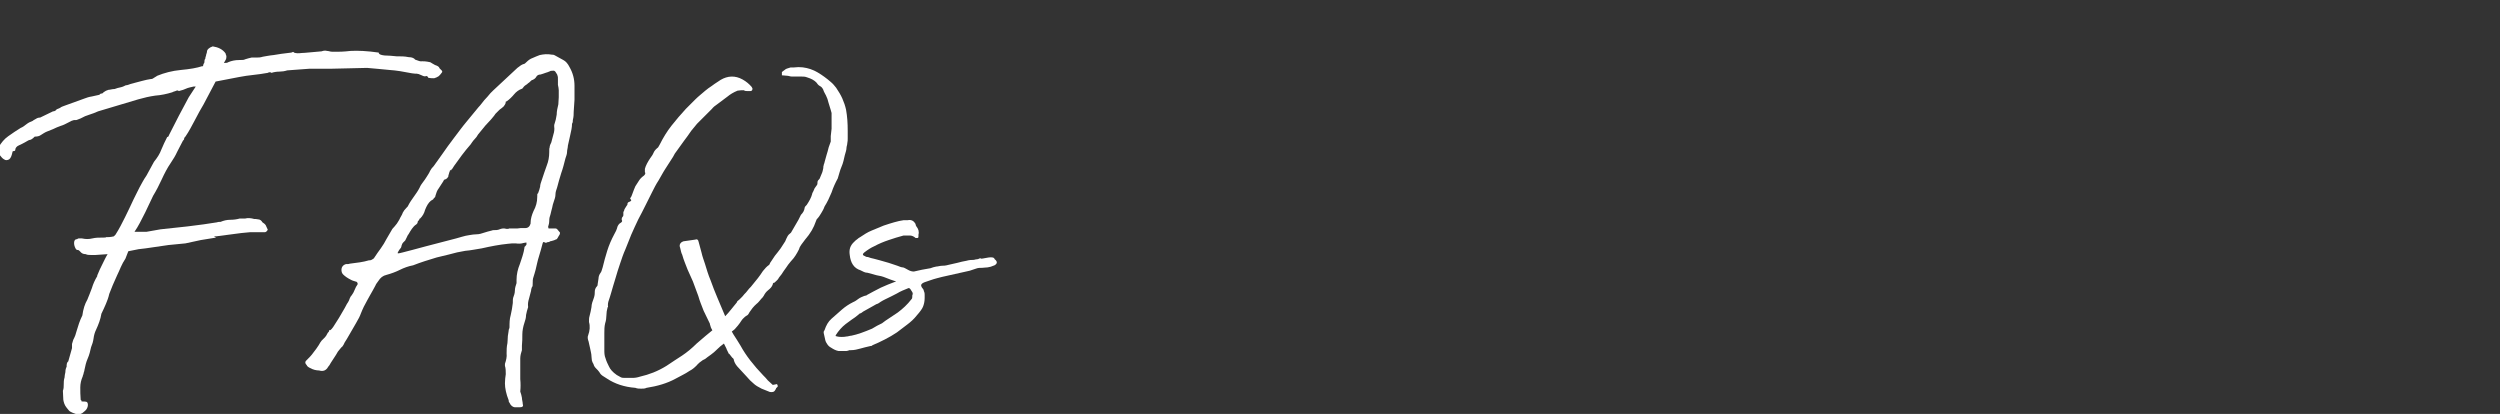
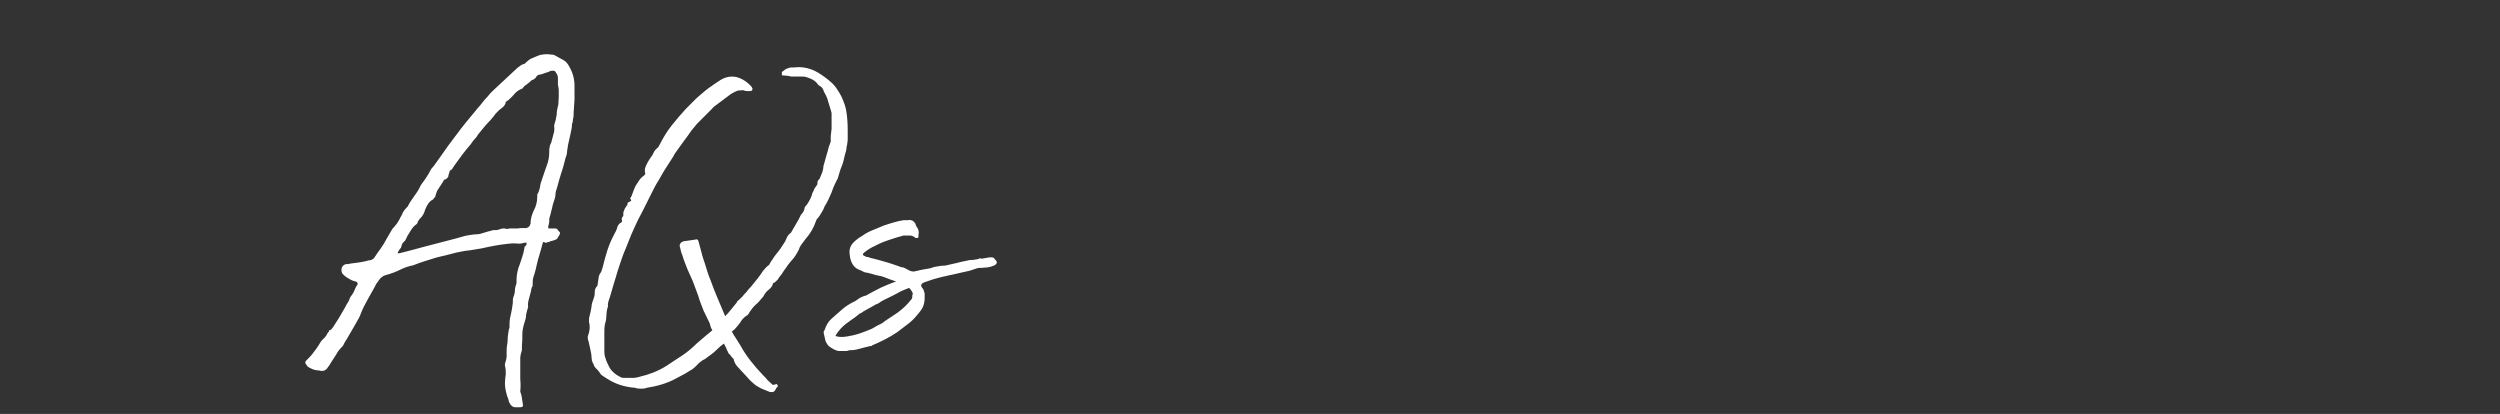
<svg xmlns="http://www.w3.org/2000/svg" id="Layer_1" version="1.1" viewBox="0 0 604 100">
  <rect x="0" y="0" width="604" height="100" fill="#333333" stroke="none" />
  <defs>
    <style>
      .st0 {
        fill: #fff;
      }
    </style>
  </defs>
-   <path class="st0" d="M52.2,57.4l-3.7.6-3.7.8-4.1.4-5.5.8-1.7.2-2.5.5-.7,1.8c-.4.6-.8,1.3-1.1,2s-.6,1.4-.9,2c-.8,1.7-1.4,3.2-1.9,4.5-.2.9-.5,1.7-.8,2.4-.3.7-.7,1.6-1.1,2.4-.2,1.3-.7,2.6-1.3,3.9-.3.6-.5,1.3-.6,2.1-.1.7-.3,1.4-.6,2.1-.2.9-.4,1.8-.8,2.7-.4.9-.6,1.8-.8,2.8,0,.3-.2.6-.2.8,0,.2-.2.5-.2.7-.4.9-.6,1.8-.6,2.7s0,1.9.1,3l.2.2c0,.2,0,.2.1.2h.2c.7,0,1.1,0,1.2.5.1.4,0,.8-.2,1.2-.2.4-.6.7-1.1,1.1-.5.3-1,.4-1.6.2-.6-.2-1.1-.4-1.4-.6-.3-.2-.5-.6-.8-.9-.5-.6-.7-1.3-.8-1.9,0-.7-.1-1.4-.1-2.2.2-.5.2-1,.2-1.5s0-1.1.2-1.7c0-.4.1-.8.2-1.3,0-.5.1-.9.3-1.3,0-.5,0-1,.4-1.3l.9-3.2c0-.4,0-.7,0-1,.1-.3.2-.6.3-1,.2-.4.4-.8.5-1.1.1-.4.2-.7.3-1,.2-.6.4-1.3.6-1.9.2-.6.5-1.3.8-1.9.2-1.5.6-2.8,1.2-3.8.4-.9.7-1.8,1.1-2.8.3-1,.7-1.9,1.3-2.9,0,0,0-.2,0-.2,0,0,.1-.2.1-.2.3-.8.7-1.6,1.1-2.4.4-.8.8-1.7,1.3-2.5l-2.9.2c-.4,0-.8,0-1.2,0-.4,0-.8,0-1.2-.2-.6,0-1-.2-1.4-.7-.2-.2-.3-.3-.5-.3-.2,0-.4-.1-.5-.3-.3-.5-.4-1-.4-1.4,0-.5.2-.9.6-.9.2,0,.3-.2.5-.2.2,0,.5,0,.8,0,.9.2,1.7.2,2.5,0s1.7-.2,2.5-.2.7,0,.8-.1c.5,0,1.1,0,1.9-.2l.4-.4c.9-1.4,1.6-2.8,2.3-4.2.7-1.4,1.4-2.9,2.1-4.4.5-.9.9-1.9,1.4-2.8.5-.9,1-1.9,1.7-2.9l1.8-3.3h0c.8-1,1.4-1.9,1.8-3,.4-1,.9-2,1.4-3,.2,0,.4-.2.4-.4.8-1.6,1.6-3.1,2.4-4.7.8-1.5,1.6-3,2.4-4.5l1.7-2.6h-.5c-.8.2-1.4.3-1.8.5-.4.2-1,.4-1.8.6-.2-.2-.4-.2-.8,0-.4.1-.6.2-.8.3-1.3.4-2.7.7-4.1.8-1.4.2-2.7.5-4.1.9l-9.7,2.9c-.7.3-1.4.6-2.1.8-.7.2-1.4.5-2.1.9-.6.2-.9.4-1.1.4-.2,0-.3,0-.4,0s-.2,0-.4.1c-.2,0-.5.2-1.1.5-.6.3-1.1.6-1.8.8-.6.2-1.3.5-1.9.8l-1.5.6c-.5.2-.9.5-1.4.8-.4.3-.9.4-1.5.4-.6.6-1,.8-1.2.8s-.5.2-1.2.6c-.4.2-.9.5-1.4.7-.5.2-.9.6-.9,1.1,0,.2-.2.3-.4.3-.2,0-.3.1-.3.3-.2.9-.4,1.4-.8,1.7-.4.2-.8.3-1.2,0-.4-.2-.7-.6-1.1-1.1-.3-.5-.4-1.2-.2-1.9.6-1,1.3-1.9,2.3-2.6,1-.7,2-1.4,3-2,.5-.2.9-.5,1.4-.9.5-.4,1-.6,1.5-.8.2-.2.5-.3.8-.5.3-.2.6-.3,1-.3l3.1-1.5c.4,0,.7-.2.9-.5.5-.2.8-.3.9-.4.2-.2.6-.3,1.1-.5l4.7-1.7c.5-.2,1.1-.4,1.8-.5.6-.1,1.2-.3,1.8-.4.2-.2.3-.3.5-.3.2,0,.4-.1.5-.3.4-.3.8-.5,1.2-.6.4,0,.9-.2,1.5-.2.5-.2.9-.3,1.4-.4.5-.1.9-.3,1.3-.5.4,0,.8-.2,1.1-.3s.7-.2,1.1-.3c.6-.2,1.3-.3,1.9-.5.7-.2,1.3-.3,1.9-.4.2,0,.4,0,.8-.3.4-.2.6-.4.8-.5,1.7-.7,3.6-1.2,5.7-1.4,2.2-.2,3.9-.5,5.1-.9h.2c0,0,.1-.2.1-.2s0-.2.1-.4c.2-.2.2-.4.2-.6s0-.4.2-.6c0-.4.2-.7.2-.9,0-.2.2-.5.2-.8,0-.5.5-1,1.4-1.3,1.3.2,2.4.7,3.1,1.7,0,.2.2.5.2.7,0,.2,0,.6-.2.9l-.4.7h.2c.3,0,.6,0,.9-.2.7-.3,1.6-.5,2.6-.5s1,0,1.5-.2c.4-.1.9-.3,1.5-.4,0,0,.2,0,.2,0h1c.4,0,.9,0,1.5-.2.7-.1,1.5-.3,2.6-.4,1.1-.2,2.5-.4,4.3-.6.4-.2.6-.2.6,0,.5.2,1.2.2,1.9.1.7,0,2.3-.2,4.8-.4.5-.2,1-.2,1.3-.1.4,0,.8.2,1.3.2.5,0,.9,0,1.3,0,.3,0,1.4,0,3.1-.2,1.8-.1,4,0,6.8.4,0,.4.5.6,1.4.7.9,0,1.8.1,2.9.2,1.1,0,2,0,2.9.2.9,0,1.4.3,1.6.6.8.3,1.3.5,1.7.4.3,0,.9,0,1.8.2.2,0,.4.2.6.3.2.1.5.3.7.4.6.2,1,.4,1.1.8l.5.5c.2.2.2.4,0,.6-.2.3-.4.5-.7.8-.3.2-.7.4-1.1.5-.4,0-.9,0-1.4-.1-.2-.4-.4-.5-.6-.4-.3.1-.6,0-1-.2-.6-.3-1-.4-1.2-.4-.2,0-.6,0-1.2-.1-2-.4-3.8-.7-5.4-.8-1.7-.2-3.5-.3-5.4-.5l-8.6.2c-1.7,0-3.5,0-5.3,0-1.8.1-3.6.3-5.4.4-.6.2-1.3.3-1.9.3-.6,0-1.3.1-1.9.3-.2-.2-.6-.2-.9,0-1.2.2-2.4.4-3.5.5s-2.3.3-3.4.5l-5.7,1.1-2.9,5.5c-.7,1.2-1.4,2.4-2.1,3.8-.7,1.3-1.4,2.7-2.3,4-.2.2-.3.3-.3.5,0,.2-.1.3-.3.5-.5.9-.9,1.8-1.4,2.7-.4.9-.9,1.7-1.5,2.6-.9,1.3-1.6,2.7-2.2,4-.6,1.3-1.3,2.7-2.1,4l-1.9,4c-.9,1.8-1.7,3.4-2.6,4.7.3,0,.6,0,.8,0,.2,0,.5,0,.8,0h1.3l3.4-.6,6.5-.7,3.9-.5,3.3-.5h0c0-.1.8-.1.8-.1.7-.3,1.5-.5,2.3-.5.8,0,1.6-.1,2.3-.3.2,0,.4,0,.5,0,.1,0,.4,0,.8,0,.7-.2,1.5-.1,2.2.1.2,0,.6,0,1,.1.4,0,.8.3,1,.7.3.2.6.4.8.7l.5,1.1c-.2.4-.5.6-.7.6h-.2c-.3,0-.6,0-.9,0-.3,0-.6,0-.9,0s-.6,0-.8,0c-.2,0-.5,0-.8,0l-2.1.2-6.1.8h-.5c0,.1,0,0,0,0Z" />
  <path class="st0" d="M138.6,27.2c0,.4,0,1-.2,1.8,0,.3,0,.6-.2.9,0,.9-.2,1.7-.4,2.6-.2.9-.4,1.8-.6,2.7,0,.5-.2,1-.2,1.5,0,.5-.2,1-.4,1.6-.3,1.2-.6,2.4-1,3.5-.4,1.2-.7,2.4-1,3.5-.2.6-.4,1.1-.4,1.7,0,.6-.2,1.1-.4,1.7-.2.5-.3,1-.4,1.5-.1.5-.3,1-.4,1.6-.2.5-.3,1-.3,1.5,0,.5-.1,1-.3,1.6,0,0,.1,0,.1.1,0,.2,0,.2.1.2.2,0,.4,0,.8,0,.4,0,.6,0,.8,0,.2,0,.4.1.6.4s.4.4.5.6c0,.2,0,.4-.3.8-.2.4-.4.7-.5.8-.2,0-.4.2-.8.3s-.6.2-.8.2c-.2.2-.4.2-.6.2-.3.2-.6.2-.8,0-.2-.1-.3,0-.4.3-.3,1.2-.6,2.2-.9,3.2-.3.9-.5,2-.8,3.2-.2.6-.3,1.2-.5,1.7-.2.5-.2,1.1-.2,1.7s0,.5-.2.8c-.1.3-.2.6-.2.9-.2.6-.3,1.3-.5,1.9-.2.6-.3,1.3-.2,2-.2.6-.4,1.3-.5,1.9,0,.7-.2,1.3-.4,1.9-.3.9-.5,1.9-.5,2.8s0,1.8-.1,2.7c0,.2,0,.5,0,.6,0,.2,0,.4,0,.5-.2.6-.4,1.3-.4,2,0,.7,0,1.4,0,2,0,1,0,2,0,3,.1,1,.1,2,0,3,.2.5.3,1,.4,1.5,0,.5.2,1,.2,1.5.2.5,0,.8-.7.8h-1.1c-.6,0-1.1-.4-1.4-1.1-.2-.2-.2-.4-.2-.6-.6-1.5-.9-2.9-.9-4.1,0-.8.1-1.5.2-2.2,0-.7,0-1.4-.2-2v-.5c.3-.9.5-1.7.4-2.5,0-.8,0-1.6.2-2.5,0-.4.1-.9.1-1.7l.2-1.3c0-.2,0-.3.1-.4,0-.1.1-.3.1-.4,0-1,0-2,.3-3,.2-.9.4-1.9.5-2.9,0-.5,0-1,.1-1.3.2-.5.4-1.1.4-1.7,0-.6.2-1.2.4-1.8,0-.2,0-.3,0-.4,0-.1,0-.3,0-.4,0-1.3.3-2.6.8-3.8l.4-1.2c.2-.5.3-1,.4-1.3.1-.3.2-.8.3-1.4,0-.2,0-.3.2-.4.1-.1.2-.3.3-.4,0-.3,0-.5,0-.5s-.3,0-.7.1c-.6.2-1.3.2-1.9.1-.7,0-1.3,0-1.9.1-2,.2-4.1.6-6.3,1.1-1.3.2-2.7.5-4,.6-1.3.2-2.6.5-4,.9l-2.9.7c-1,.3-2,.6-2.9.9-.9.3-1.8.6-2.8,1-1.1.2-2.2.6-3.2,1.1-1,.5-2.1.9-3.2,1.2-.9.2-1.5.7-2,1.5-.3.4-.6.8-.7,1.1-.2.4-.4.7-.6,1.1-.6,1.1-1.1,1.9-1.4,2.5-.3.6-.6,1.1-.8,1.5-.2.5-.5,1-.7,1.6-.2.6-.6,1.4-1.2,2.4l-2.2,3.8c-.4.6-.7,1.1-.8,1.4-.2.3-.3.5-.5.6-.2.2-.3.4-.5.6-.2.2-.5.6-.8,1.2l-1.3,2c-.2.4-.4.7-.6.9-.5.9-1.2,1.2-2.2.9-.7,0-1.5-.2-2.2-.6-.4-.2-.7-.4-.8-.7-.5-.5-.4-.9.1-1.3.5-.5,1.1-1.1,1.5-1.7.5-.6.9-1.2,1.3-1.8.3-.5.5-.9.7-1.1.2-.2.3-.3.4-.4.1-.1.3-.3.4-.4.2-.2.4-.5.7-1.1.2-.2.3-.3.3-.4,0-.1,0-.2.2-.3,0,.2.3,0,.8-.7.4-.6.9-1.4,1.4-2.2.5-.8.9-1.6,1.4-2.4.4-.8.7-1.3.8-1.4.2-.3.3-.6.4-.9.1-.3.3-.6.5-.8.3-.4.5-.8.7-1.3.2-.5.4-.9.7-1.3,0,0,0-.2,0-.3,0-.1-.2-.2-.2-.3-.6-.2-1.1-.3-1.4-.5-.8-.4-1.4-.8-1.9-1.3-.3-.3-.4-.7-.4-1.1,0-.7.4-1.2,1.1-1.4.4,0,.7,0,.9-.1,1.7-.2,3.3-.4,4.6-.8.2,0,.5,0,.8-.2.3-.2.5-.3.5-.4.5-.8,1.1-1.6,1.6-2.3.5-.7,1-1.5,1.4-2.3l1.4-2.4c.4-.4.7-.8,1.1-1.3.3-.5.6-.9.8-1.4.2-.4.5-.8.6-1.2.2-.4.5-.8.9-1.2.2-.2.4-.4.4-.5.4-.8.9-1.5,1.4-2.2.5-.7,1-1.4,1.4-2.2.2-.5.5-.9.8-1.3.3-.4.6-.8.9-1.3.3-.5.6-.9.8-1.4.2-.4.5-.8.9-1.2l2-2.8c.9-1.3,1.9-2.7,2.9-4,1-1.3,2-2.7,3.1-4l2.8-3.4c.5-.5.9-1.1,1.4-1.7.5-.5,1-1.1,1.5-1.7.2-.2.4-.4.6-.6l5.9-5.5c.6-.5,1.1-.8,1.4-.9.3,0,.6-.3.9-.6s.8-.7,1.4-.9c.5-.2,1.1-.5,1.7-.7.9-.2,1.9-.3,2.9-.1.2,0,.5,0,.8.2l2,1.1c.6.3,1.1.9,1.5,1.7.8,1.4,1.2,2.9,1.2,4.5s0,1.1,0,1.7c0,.6,0,1.1,0,1.7l-.2,3ZM109.1,40.8h0c-.2.4-.4.4-.4.4,0,.2-.2.5-.2.6,0,.2-.2.5-.2.9-.2.3-.4.5-.6.6-.3,0-.5.2-.6.5-.4.6-.8,1.2-1.1,1.7-.4.5-.6,1.1-.8,1.8,0,.2-.1.4-.4.6,0,.2-.3.4-.7.6-.6.5-1,1.2-1.4,2.2-.2.8-.6,1.5-1.2,2.1-.2,0-.2.2-.2.2s0,.2-.1.2c-.2.2-.3.3-.3.5,0,.2-.1.3-.3.5-.5.3-.8.7-1.1,1.1-.3.4-.5.8-.8,1.3-.2.2-.3.5-.4.7l-.4.8c-.2.2-.3.3-.5.5-.2.2-.3.5-.4.8,0,.3-.2.6-.4.8-.2.2-.3.5-.5.8v.2h.2c0,.1,6.6-1.7,6.6-1.7l7.3-1.9,1.4-.4c.6-.2,1.2-.3,1.8-.4s1.2-.2,1.8-.2c.6,0,1.2-.2,1.8-.4.5-.2,1.1-.3,1.8-.5,0,0,.2-.1.4-.1.5,0,1.1,0,1.5-.2.5-.2,1-.3,1.7-.1.3,0,.5,0,.6-.1h1.4c.4,0,.9,0,1.4-.1h1.1c.7,0,1.1-.4,1.3-1.1v-.2c0-.9.3-1.9.7-2.8.6-1.1.9-2.2.9-3.4s0-.6.2-.9c.2-.5.4-1.1.5-1.6,0-.5.2-1,.4-1.6.2-.6.4-1.2.6-1.8.2-.5.4-1.1.6-1.7.4-1,.6-2.1.6-3.2s0-.8.1-1.2c0-.4.2-.8.4-1.2.2-.6.3-1.3.5-1.9.2-.6.3-1.3.2-1.9,0,0,0-.2,0-.2,0,0,0-.2,0-.2.3-.9.5-1.7.6-2.5,0-.8.2-1.7.4-2.5,0-.6.1-1.2.1-1.7v-1.7c0-.4-.1-.8-.2-1.3,0-.5,0-.9,0-1.4s0-.6-.1-.8c0-.2-.2-.5-.4-.8-.2-.4-.5-.5-.9-.4-.2,0-.4,0-.5.1-.4.2-.8.3-1.1.4s-.8.3-1.2.4c-.5,0-.8.2-1,.5-.2.4-.5.6-.9.8-.2,0-.4.2-.6.4-.2.2-.3.3-.5.4-.2.2-.3.3-.5.4-.2.1-.4.3-.5.4l-.4.5c-.9.3-1.5.8-2,1.4-.5.6-1.1,1.2-1.8,1.7h-.1c0,0-.1,0-.1.1,0,.5-.3.8-.5,1.1-.3.3-.6.5-1,.8-.2.2-.3.3-.5.5-.2.2-.3.3-.5.5-.3.5-.7.9-1.1,1.4-.4.4-.8.9-1.3,1.4l-1.8,2.2c-.2.4-.5.8-.9,1.2-.4.4-.6.8-.9,1.2-1.5,1.7-2.8,3.5-4,5.2l-.7,1.1Z" />
  <path class="st0" d="M187.7,92.8c.2.2.2.4.2.6l-.4.4c0,0,0,.2-.2.4-.2.5-.7.6-1.3.5l-2-.8c-.8-.4-1.5-.8-2-1.3-.6-.5-1.1-1-1.5-1.5l-2.4-2.6c-.5-.6-.7-1.1-.8-1.5,0-.2-.1-.4-.4-.6l-.7-.9h-.1c-.2-.5-.5-.9-.6-1.3-.2-.4-.4-.8-.6-1.2l-.9.7c-.5.5-1,.9-1.5,1.4-.5.4-1,.8-1.6,1.2-.2.2-.6.5-1.1.7-.6.4-1.1.8-1.5,1.3-.6.6-1.1,1-1.7,1.3-.6.4-1.1.7-1.7,1-.6.3-1.1.6-1.7.9-2,1.1-4.4,1.8-7,2.2-.4.2-.8.2-1.3.2-.5,0-.9,0-1.4-.2-2.7-.2-5-1-6.8-2.2-.4-.2-.7-.5-1.1-.7-.3-.2-.6-.5-.8-.9-.2-.3-.5-.6-.8-.9-.3-.3-.5-.6-.6-1-.2-.3-.3-.6-.4-.9,0-.3-.1-.6-.1-1,0-.6-.2-1.2-.3-1.8-.1-.6-.3-1.2-.4-1.8-.2-.5-.3-1.1-.1-1.5.4-1.1.5-2.2.2-3.2,0-.5,0-1,.1-1.3.2-.8.4-1.6.5-2.3,0-.7.3-1.5.6-2.3.2-.6.2-1.1.2-1.5s.2-.9.5-1.2c.2-.2.2-.4.2-.6l.2-1.3c0-.5.2-1,.5-1.4.2-.2.3-.7.5-1.3.3-1.3.7-2.7,1.1-4,.4-1.3,1-2.7,1.7-4,.3-.5.6-1.1.8-1.9.2-.4.4-.7.8-.9.3-.2.4-.4.2-.7,0-.2,0-.5.2-.7s.2-.3.2-.5c0-.2,0-.4,0-.6,0-.2.2-.3.2-.5,0-.2.3-.6.6-1.1.2-.2.2-.3.2-.5s.2-.4.6-.5c.3-.2.4-.3.2-.5-.2-.2-.2-.4,0-.5.2-.3.3-.7.5-1.2.2-.5.4-1.1.6-1.5.3-.5.6-.9.9-1.4.2-.3.5-.7,1.2-1.2.3-.3.4-.6.2-.8,0-.2,0-.3,0-.4,0,0,0-.2,0-.4.2-.8.7-1.7,1.3-2.6.3-.4.6-.8.8-1.3s.6-.9,1.1-1.3l.4-.7c.8-1.6,1.7-3.1,2.8-4.5,1.1-1.4,2.3-2.8,3.5-4.1.8-.8,1.6-1.6,2.3-2.3.7-.7,1.6-1.4,2.4-2.1.5-.4,1-.8,1.5-1.1.5-.4,1-.7,1.6-1.1l.6-.4c1.7-1,3.5-1.1,5.3-.1.9.5,1.6,1.1,2.2,1.8l.2.4c0,.4-.2.6-.5.6s-.5,0-.8,0c-.3,0-.5,0-.8-.2-.4,0-.9,0-1.5.1-1,.4-1.8.9-2.4,1.4l-2.4,1.8c-.6.4-1.1.8-1.4,1.2-.6.6-1.2,1.2-1.8,1.8-.6.6-1.2,1.2-1.8,1.8l-1.4,1.7c-.6.9-1.2,1.7-1.8,2.5-.6.8-1.2,1.7-1.8,2.5-.2.2-.5.7-.8,1.3-.6.9-1.2,1.9-1.8,2.8-.6.9-1.1,1.9-1.7,2.9-.6.9-1.1,1.9-1.6,2.9-.5,1-1,2-1.5,3-.6,1.2-1.2,2.4-1.8,3.5-.6,1.2-1.1,2.4-1.7,3.7-.5,1.2-.9,2.3-1.4,3.5-.5,1.1-.9,2.3-1.3,3.5-.4,1.2-.8,2.4-1.1,3.5-.4,1.2-.7,2.4-1.1,3.7-.2.6-.3,1.1-.5,1.6-.2.5-.3,1.1-.2,1.7h-.1c-.2.7-.3,1.4-.3,2,0,.6-.1,1.3-.3,1.9-.2.8-.2,1.6-.2,2.4v2.4c0,.2,0,.5,0,.8,0,.3,0,.5,0,.8,0,.7,0,1.4.3,2.1.2.7.5,1.3.8,1.9.3.7.9,1.4,1.9,2.1.3.2.6.3.9.5.3.2.7.2,1.1.2.6,0,1.2,0,1.8,0,.6,0,1.2-.1,1.8-.3,2.2-.5,4.3-1.3,6.4-2.6,1.3-.9,2.6-1.7,3.8-2.5,1.2-.8,2.4-1.8,3.5-2.9l2.1-1.8,1.7-1.4c-.2-.3-.3-.6-.4-.8,0-.2-.2-.5-.2-.8l-1.5-3.1c-.2-.6-.5-1.2-.7-1.8-.2-.5-.4-1.1-.6-1.8l-1.3-3.5-1.3-2.9c-.2-.6-.5-1.2-.7-1.8-.2-.5-.4-1.1-.6-1.8-.2-.3-.3-.9-.5-1.7,0,0-.1-.2-.1-.4,0-.5.3-.9.9-1.1l2.8-.4c.5-.2.8,0,.9.6.2.9.5,1.7.7,2.6.2.9.5,1.7.8,2.6.4,1.3.8,2.7,1.4,4.1.5,1.4,1,2.7,1.6,4.1l1.9,4.5c.5-.5,1-1.1,1.4-1.6.4-.5.8-1,1.3-1.6.2-.2.2-.3.2-.4.3-.2.6-.5.9-.8.3-.3.6-.6.8-.9.3-.3.6-.6.8-.9.2-.3.5-.6.8-.9l1.7-2.1c.4-.5.8-1.1,1.2-1.7.4-.5.9-1.1,1.5-1.5.2-.2.2-.3.2-.4.4-.6.8-1.2,1.2-1.8.4-.5.9-1.1,1.4-1.8l1.1-1.7c.2-.4.3-.8.5-1.1.2-.4.5-.7.9-1l1.8-3.1.6-1.2c.5-.5.8-1,.9-1.7,0-.2.2-.4.5-.7.6-.9,1.1-1.8,1.3-2.6,0-.2.2-.5.3-.7.1-.2.2-.5.3-.7.2-.2.3-.5.5-.7.2-.2.2-.5.2-.8s.2-.5.5-.8c.2-.4.3-.8.5-1.2.2-.4.3-.9.4-1.4,0-.2,0-.5.1-.7,0-.2.2-.5.2-.7.2-.6.3-1.2.5-1.8.2-.5.3-1.1.5-1.8l.5-1.4c0-.2,0-.5,0-.7,0-.2,0-.4,0-.6l.2-1.8c0-.2,0-.5,0-.7,0-.2,0-.5,0-.7,0-.8,0-1.6,0-2.4-.2-.6-.3-1.2-.5-1.7-.2-.5-.3-1.1-.5-1.7-.2-.4-.3-.8-.5-1.1-.2-.4-.4-.7-.5-1.1-.2-.4-.4-.7-.8-.9-.4-.2-.6-.5-.9-.9-.5-.5-1.2-.9-2.2-1.2-.5-.2-.9-.2-1.3-.2-.4,0-.8,0-1.2,0-.4,0-.8,0-1.2,0-.4,0-.8-.2-1.2-.2-.4,0-.8-.1-1.2-.1h0s0,0,0,0c0,0,0,0,0-.2,0-.2,0-.4,0-.6l.8-.6c.2-.2.7-.3,1.3-.5h.8c1.5-.2,2.8,0,4,.4,1.2.4,2.3,1.1,3.4,1.9.5.4,1.1.8,1.5,1.2.5.4.9.9,1.3,1.4.6.9,1.1,1.7,1.5,2.6.4.9.7,1.8.9,2.7.3,1.7.4,3.3.4,5.1h0v1.8c0,.4,0,.8-.1,1.2,0,.4-.2.8-.2,1.2,0,.4-.2,1-.4,1.7-.2.9-.4,1.9-.8,2.8s-.6,1.9-.9,2.8c-.6,1.1-1.1,2.2-1.5,3.4-.5,1.2-1,2.3-1.7,3.4-.2.6-.5,1.1-.8,1.6-.3.5-.6,1-1.1,1.5l-.2.5c-.5,1.5-1.3,2.9-2.6,4.4-.3.4-.6.8-.9,1.2-.3.4-.5.8-.6,1.2-.5,1-1.1,2-1.9,2.8-.5.6-.9,1.1-1.2,1.6-.4.5-.7,1-1.1,1.6-.3.4-.6.7-.8,1.1-.2.3-.6.6-.9.9-.2,0-.4.1-.4.4-.2.6-.6,1-1.1,1.4-.5.4-.8.8-1.1,1.4-.2.2-.3.5-.5.6-.2.2-.3.4-.5.6-.2.2-.4.5-.7.7-.8.7-1.3,1.4-1.7,2-.2.4-.4.7-.6.8-.4.2-.7.5-1,.8-.3.3-.5.7-.8,1.1-.3.4-.6.8-.9,1.1-.3.4-.6.6-1,.9l.4.7.9,1.4.8,1.3c1.3,2.4,3.2,4.8,5.5,7.2.4.4.8.8,1.1,1.2.4.4.8.7,1.2,1.1Z" />
-   <path class="st0" d="M221.9,56.3c0,.2,0,.3,0,.4,0,0,0,.2,0,.4s0,.3-.2.4c-.2,0-.3,0-.4,0,0,0-.2,0-.2-.1-.4-.3-.8-.5-1.3-.5-.5,0-1,0-1.5,0-1.2.3-2.4.7-3.6,1.1-1.2.4-2.4.9-3.5,1.5-.7.3-1.5.8-2.4,1.5-.5.4-.4.7.2.9.3.2.5.2.7.2.5.2.9.3,1.4.4.5.1,1,.3,1.5.4.7.2,1.4.4,2.1.6.7.2,1.4.5,2.1.7.5.2,1,.4,1.3.4.3,0,.7.3,1.3.6.5.3,1,.4,1.4.4,1.3-.3,2.6-.6,4-.8.5-.2.9-.3,1.4-.4.4,0,.9-.2,1.5-.2.2,0,.7,0,1.4-.2.7-.2,1.5-.3,2.2-.5.8-.2,1.5-.4,2.2-.5.7-.2,1.2-.2,1.4-.2s.5,0,.7-.1c.2,0,.5-.1.7-.1.4-.2.6-.3.7-.1.5,0,1.1-.2,1.9-.3.8-.1,1.3,0,1.4.4.5.4.6.7.5,1-.2.3-.4.5-.8.6-.4.2-.8.3-1.4.4-.5,0-.9.1-1.2.1-.6,0-1.1,0-1.6.2-.5.2-1,.3-1.5.5l-6.7,1.5c-.7.2-1.7.4-2.8.8-1.2.4-1.9.6-2.1.9-.2.2-.2.4,0,.8.3.4.5.6.5.9.2.4.2.7.2.9,0,.2,0,.5,0,.8,0,.9-.2,1.6-.4,2.1-.2.5-.7,1.2-1.5,2.1-.7.9-1.5,1.6-2.3,2.2-.8.6-1.7,1.3-2.5,1.9-.9.6-1.9,1.2-2.9,1.7-1,.5-2,1-3,1.4-.2.2-.3.2-.5.2-.9.2-1.7.4-2.4.6-.7.2-1.5.4-2.3.4s-.4,0-.6.1c-.2,0-.3.1-.5.1-.6,0-1.3,0-1.9,0-.6-.1-1.2-.4-1.8-.8-.4-.2-.7-.5-.9-.8-.2-.3-.4-.6-.5-1l-.4-1.8c0-.2,0-.4.2-.6.4-1.2.9-2.1,1.7-2.8.9-.8,1.7-1.5,2.5-2.2.8-.7,1.7-1.3,2.7-1.8.5-.2.9-.5,1.3-.8.4-.3.9-.5,1.4-.7.2,0,.3-.1.4-.1s.2,0,.2-.1c1.1-.6,2.2-1.2,3.4-1.8,1.1-.5,2.3-1,3.4-1.4.2,0,.2,0,.2-.2,0,0-.1,0-.1,0s0,.1-.1,0c-.7-.2-1.4-.5-2.2-.8-.7-.3-1.5-.5-2.2-.6l-2.2-.6c-.6,0-1.1-.3-1.7-.6-1.6-.5-2.4-1.8-2.6-3.7-.2-1.3.1-2.3,1.1-3.2.2-.2.5-.5.7-.6.2-.2.5-.4.7-.5.9-.6,1.8-1.2,2.8-1.6,1-.4,1.9-.8,2.9-1.2,1.8-.6,3.4-1.1,4.8-1.3.2,0,.3,0,.5,0,.2,0,.4,0,.5,0,.9-.2,1.5.2,1.9.9,0,0,0,.3.2.6.5.6.7,1.3.5,2ZM203.3,81.4c.4,0,.8,0,1.2-.1.4,0,.8-.2,1.2-.2,1.5-.3,3.1-.9,5-1.7.4-.2.8-.5,1.2-.7.4-.2.8-.4,1.2-.6l.8-.6,3-2c1.2-.9,2.3-1.9,3.3-3.2.2-.2.2-.4.2-.6s0-.5.1-.6c.2-.2.2-.2,0-.1-.1,0,0,0,0-.1,0-.2-.1-.4-.4-.8-.2-.4-.4-.5-.6-.5-1,.4-2,.8-2.8,1.3-.9.5-1.8.9-2.8,1.4-.4.2-.8.4-1.1.6-.4.3-.7.5-1.1.6l-.7.4-2.5,1.4c-.2.2-.4.3-.6.4-.2,0-.4.2-.6.4-.5.4-1,.8-1.5,1.1-.5.4-1,.7-1.5,1.1-.9.7-1.7,1.6-2.4,2.7v.2c.7.2,1.1.2,1.3.2Z" />
+   <path class="st0" d="M221.9,56.3c0,.2,0,.3,0,.4,0,0,0,.2,0,.4s0,.3-.2.4c-.2,0-.3,0-.4,0,0,0-.2,0-.2-.1-.4-.3-.8-.5-1.3-.5-.5,0-1,0-1.5,0-1.2.3-2.4.7-3.6,1.1-1.2.4-2.4.9-3.5,1.5-.7.3-1.5.8-2.4,1.5-.5.4-.4.7.2.9.3.2.5.2.7.2.5.2.9.3,1.4.4.5.1,1,.3,1.5.4.7.2,1.4.4,2.1.6.7.2,1.4.5,2.1.7.5.2,1,.4,1.3.4.3,0,.7.3,1.3.6.5.3,1,.4,1.4.4,1.3-.3,2.6-.6,4-.8.5-.2.9-.3,1.4-.4.4,0,.9-.2,1.5-.2.2,0,.7,0,1.4-.2.7-.2,1.5-.3,2.2-.5.8-.2,1.5-.4,2.2-.5.7-.2,1.2-.2,1.4-.2s.5,0,.7-.1c.2,0,.5-.1.7-.1.4-.2.6-.3.7-.1.5,0,1.1-.2,1.9-.3.8-.1,1.3,0,1.4.4.5.4.6.7.5,1-.2.3-.4.5-.8.6-.4.2-.8.3-1.4.4-.5,0-.9.1-1.2.1-.6,0-1.1,0-1.6.2-.5.2-1,.3-1.5.5l-6.7,1.5c-.7.2-1.7.4-2.8.8-1.2.4-1.9.6-2.1.9-.2.2-.2.4,0,.8.3.4.5.6.5.9.2.4.2.7.2.9,0,.2,0,.5,0,.8,0,.9-.2,1.6-.4,2.1-.2.5-.7,1.2-1.5,2.1-.7.9-1.5,1.6-2.3,2.2-.8.6-1.7,1.3-2.5,1.9-.9.6-1.9,1.2-2.9,1.7-1,.5-2,1-3,1.4-.2.2-.3.2-.5.2-.9.2-1.7.4-2.4.6-.7.2-1.5.4-2.3.4s-.4,0-.6.1c-.2,0-.3.1-.5.1-.6,0-1.3,0-1.9,0-.6-.1-1.2-.4-1.8-.8-.4-.2-.7-.5-.9-.8-.2-.3-.4-.6-.5-1l-.4-1.8c0-.2,0-.4.2-.6.4-1.2.9-2.1,1.7-2.8.9-.8,1.7-1.5,2.5-2.2.8-.7,1.7-1.3,2.7-1.8.5-.2.9-.5,1.3-.8.4-.3.9-.5,1.4-.7.2,0,.3-.1.4-.1s.2,0,.2-.1c1.1-.6,2.2-1.2,3.4-1.8,1.1-.5,2.3-1,3.4-1.4.2,0,.2,0,.2-.2,0,0-.1,0-.1,0s0,.1-.1,0c-.7-.2-1.4-.5-2.2-.8-.7-.3-1.5-.5-2.2-.6l-2.2-.6c-.6,0-1.1-.3-1.7-.6-1.6-.5-2.4-1.8-2.6-3.7-.2-1.3.1-2.3,1.1-3.2.2-.2.5-.5.7-.6.2-.2.5-.4.7-.5.9-.6,1.8-1.2,2.8-1.6,1-.4,1.9-.8,2.9-1.2,1.8-.6,3.4-1.1,4.8-1.3.2,0,.3,0,.5,0,.2,0,.4,0,.5,0,.9-.2,1.5.2,1.9.9,0,0,0,.3.2.6.5.6.7,1.3.5,2ZM203.3,81.4c.4,0,.8,0,1.2-.1.4,0,.8-.2,1.2-.2,1.5-.3,3.1-.9,5-1.7.4-.2.8-.5,1.2-.7.4-.2.8-.4,1.2-.6l.8-.6,3-2c1.2-.9,2.3-1.9,3.3-3.2.2-.2.2-.4.2-.6s0-.5.1-.6c.2-.2.2-.2,0-.1-.1,0,0,0,0-.1,0-.2-.1-.4-.4-.8-.2-.4-.4-.5-.6-.5-1,.4-2,.8-2.8,1.3-.9.5-1.8.9-2.8,1.4-.4.2-.8.4-1.1.6-.4.3-.7.5-1.1.6l-.7.4-2.5,1.4c-.2.2-.4.3-.6.4-.2,0-.4.2-.6.4-.5.4-1,.8-1.5,1.1-.5.4-1,.7-1.5,1.1-.9.7-1.7,1.6-2.4,2.7v.2c.7.2,1.1.2,1.3.2" />
</svg>